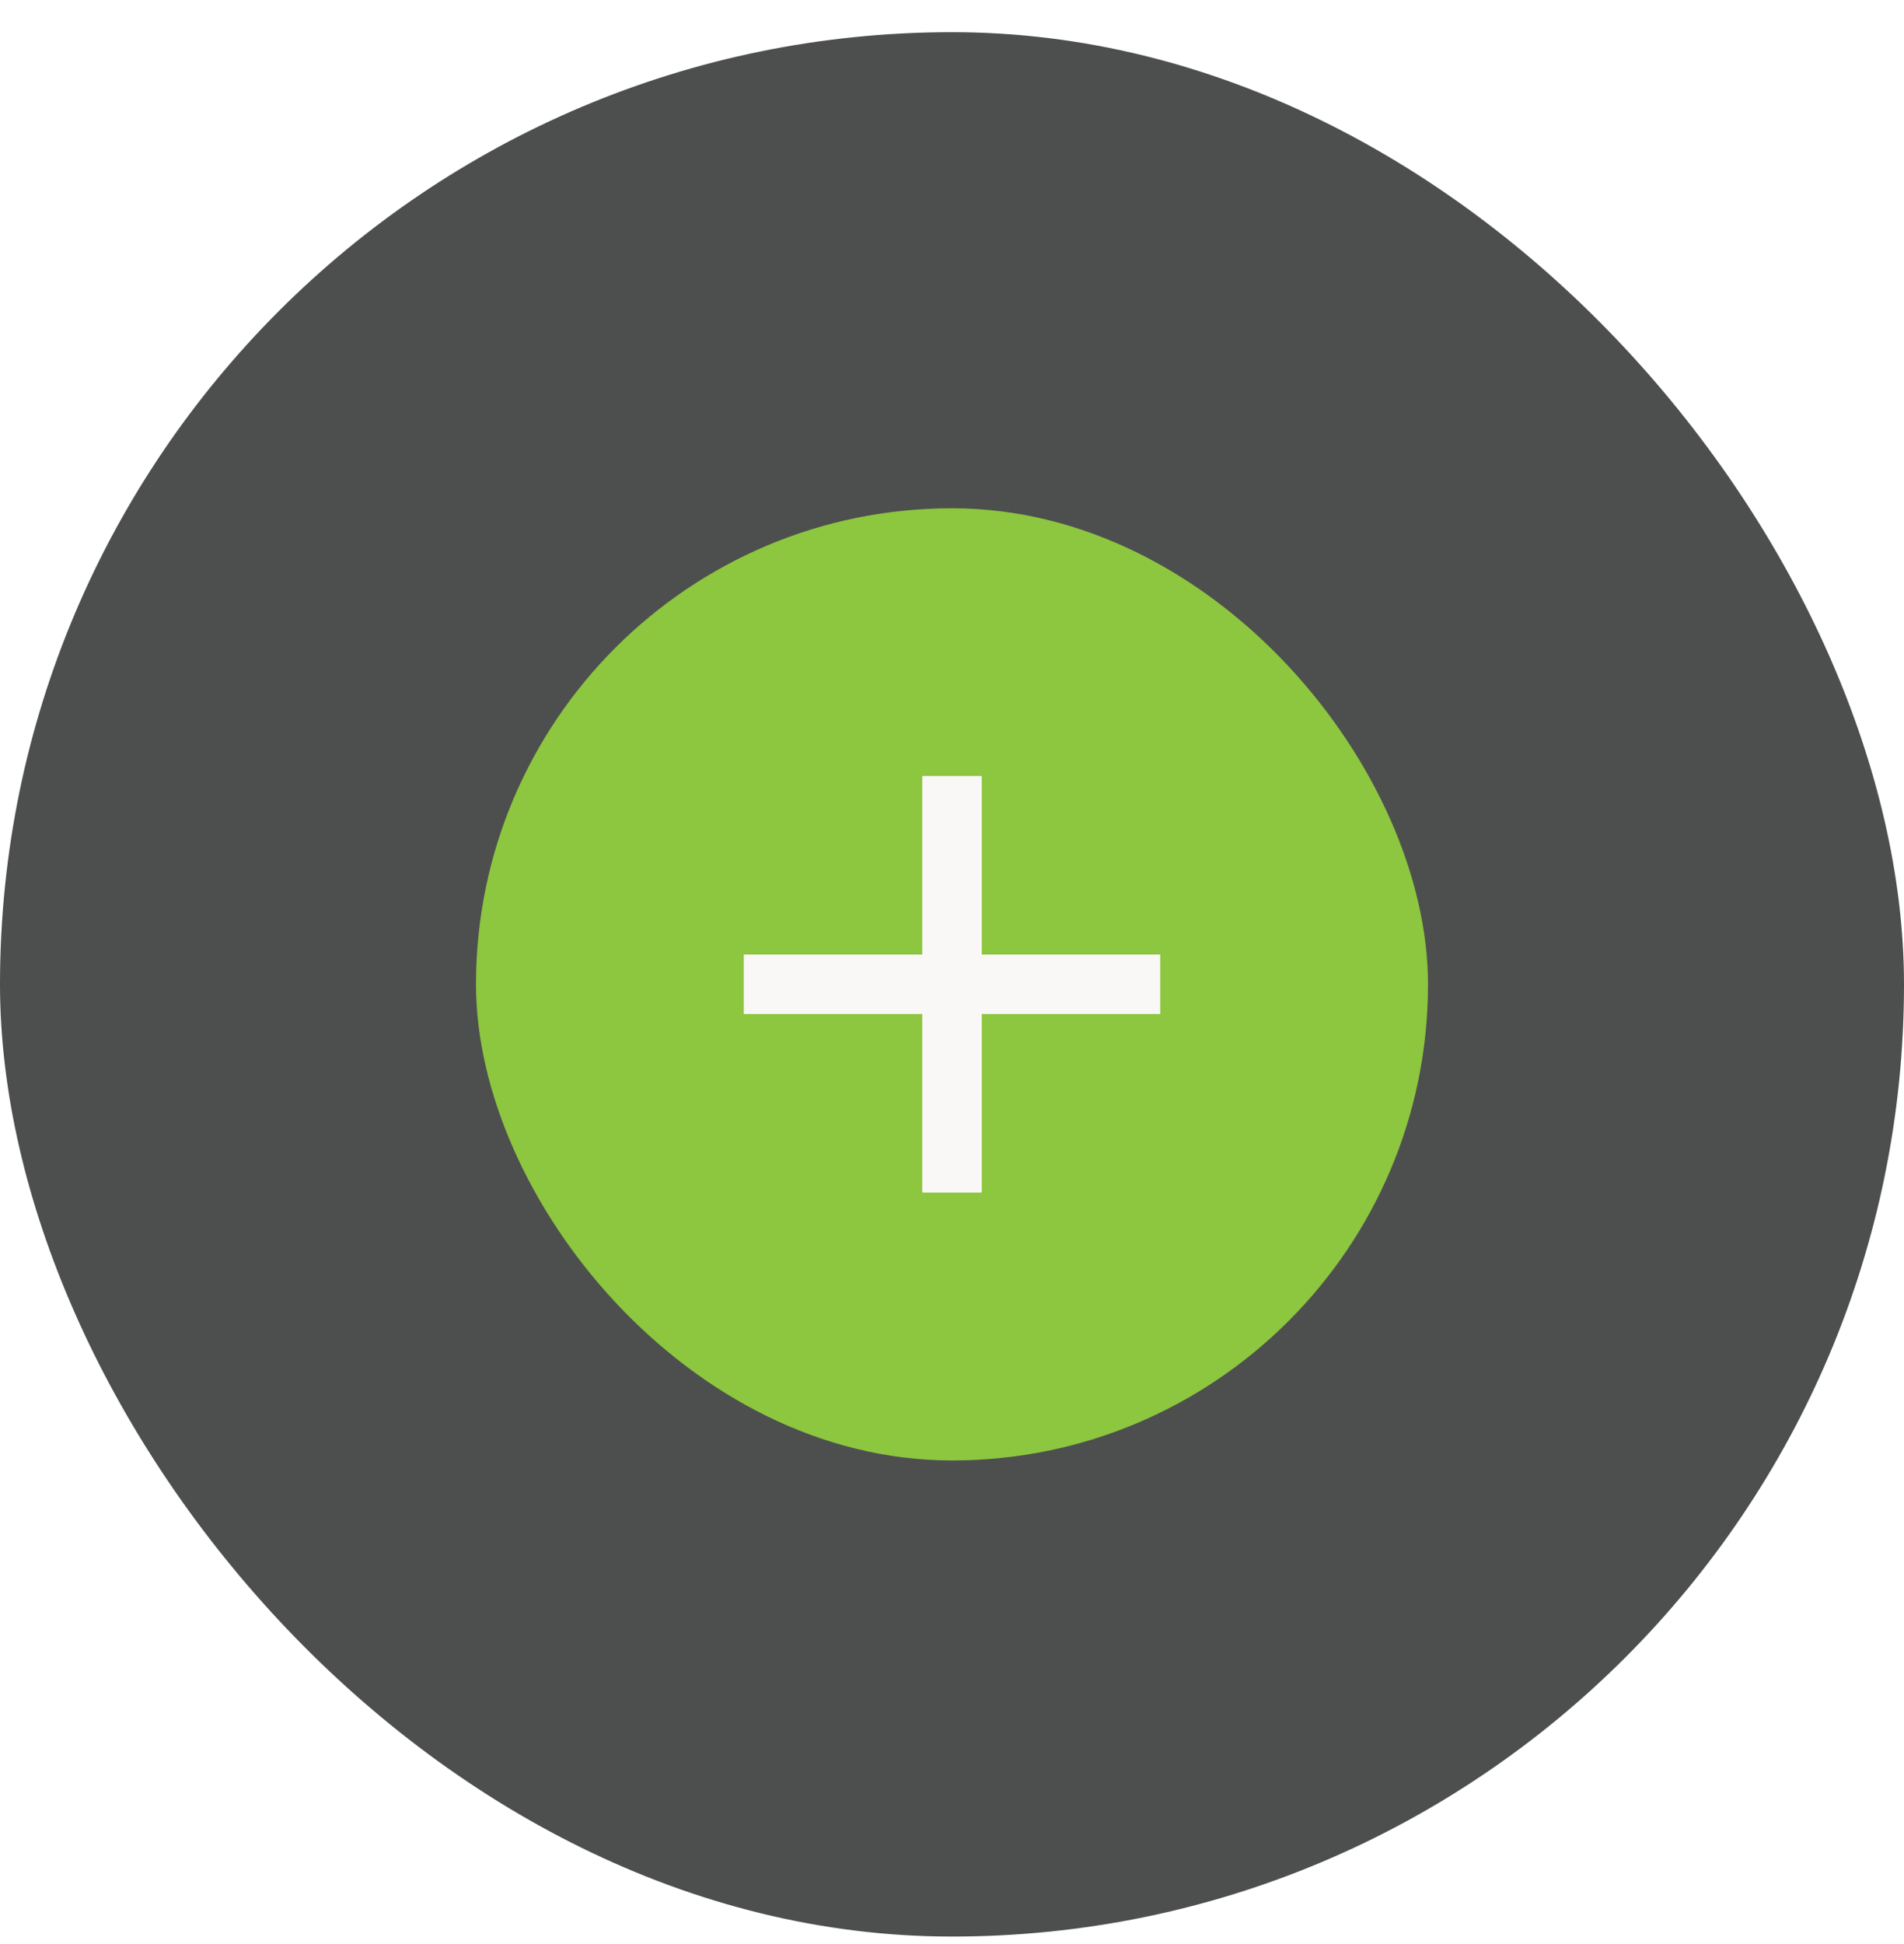
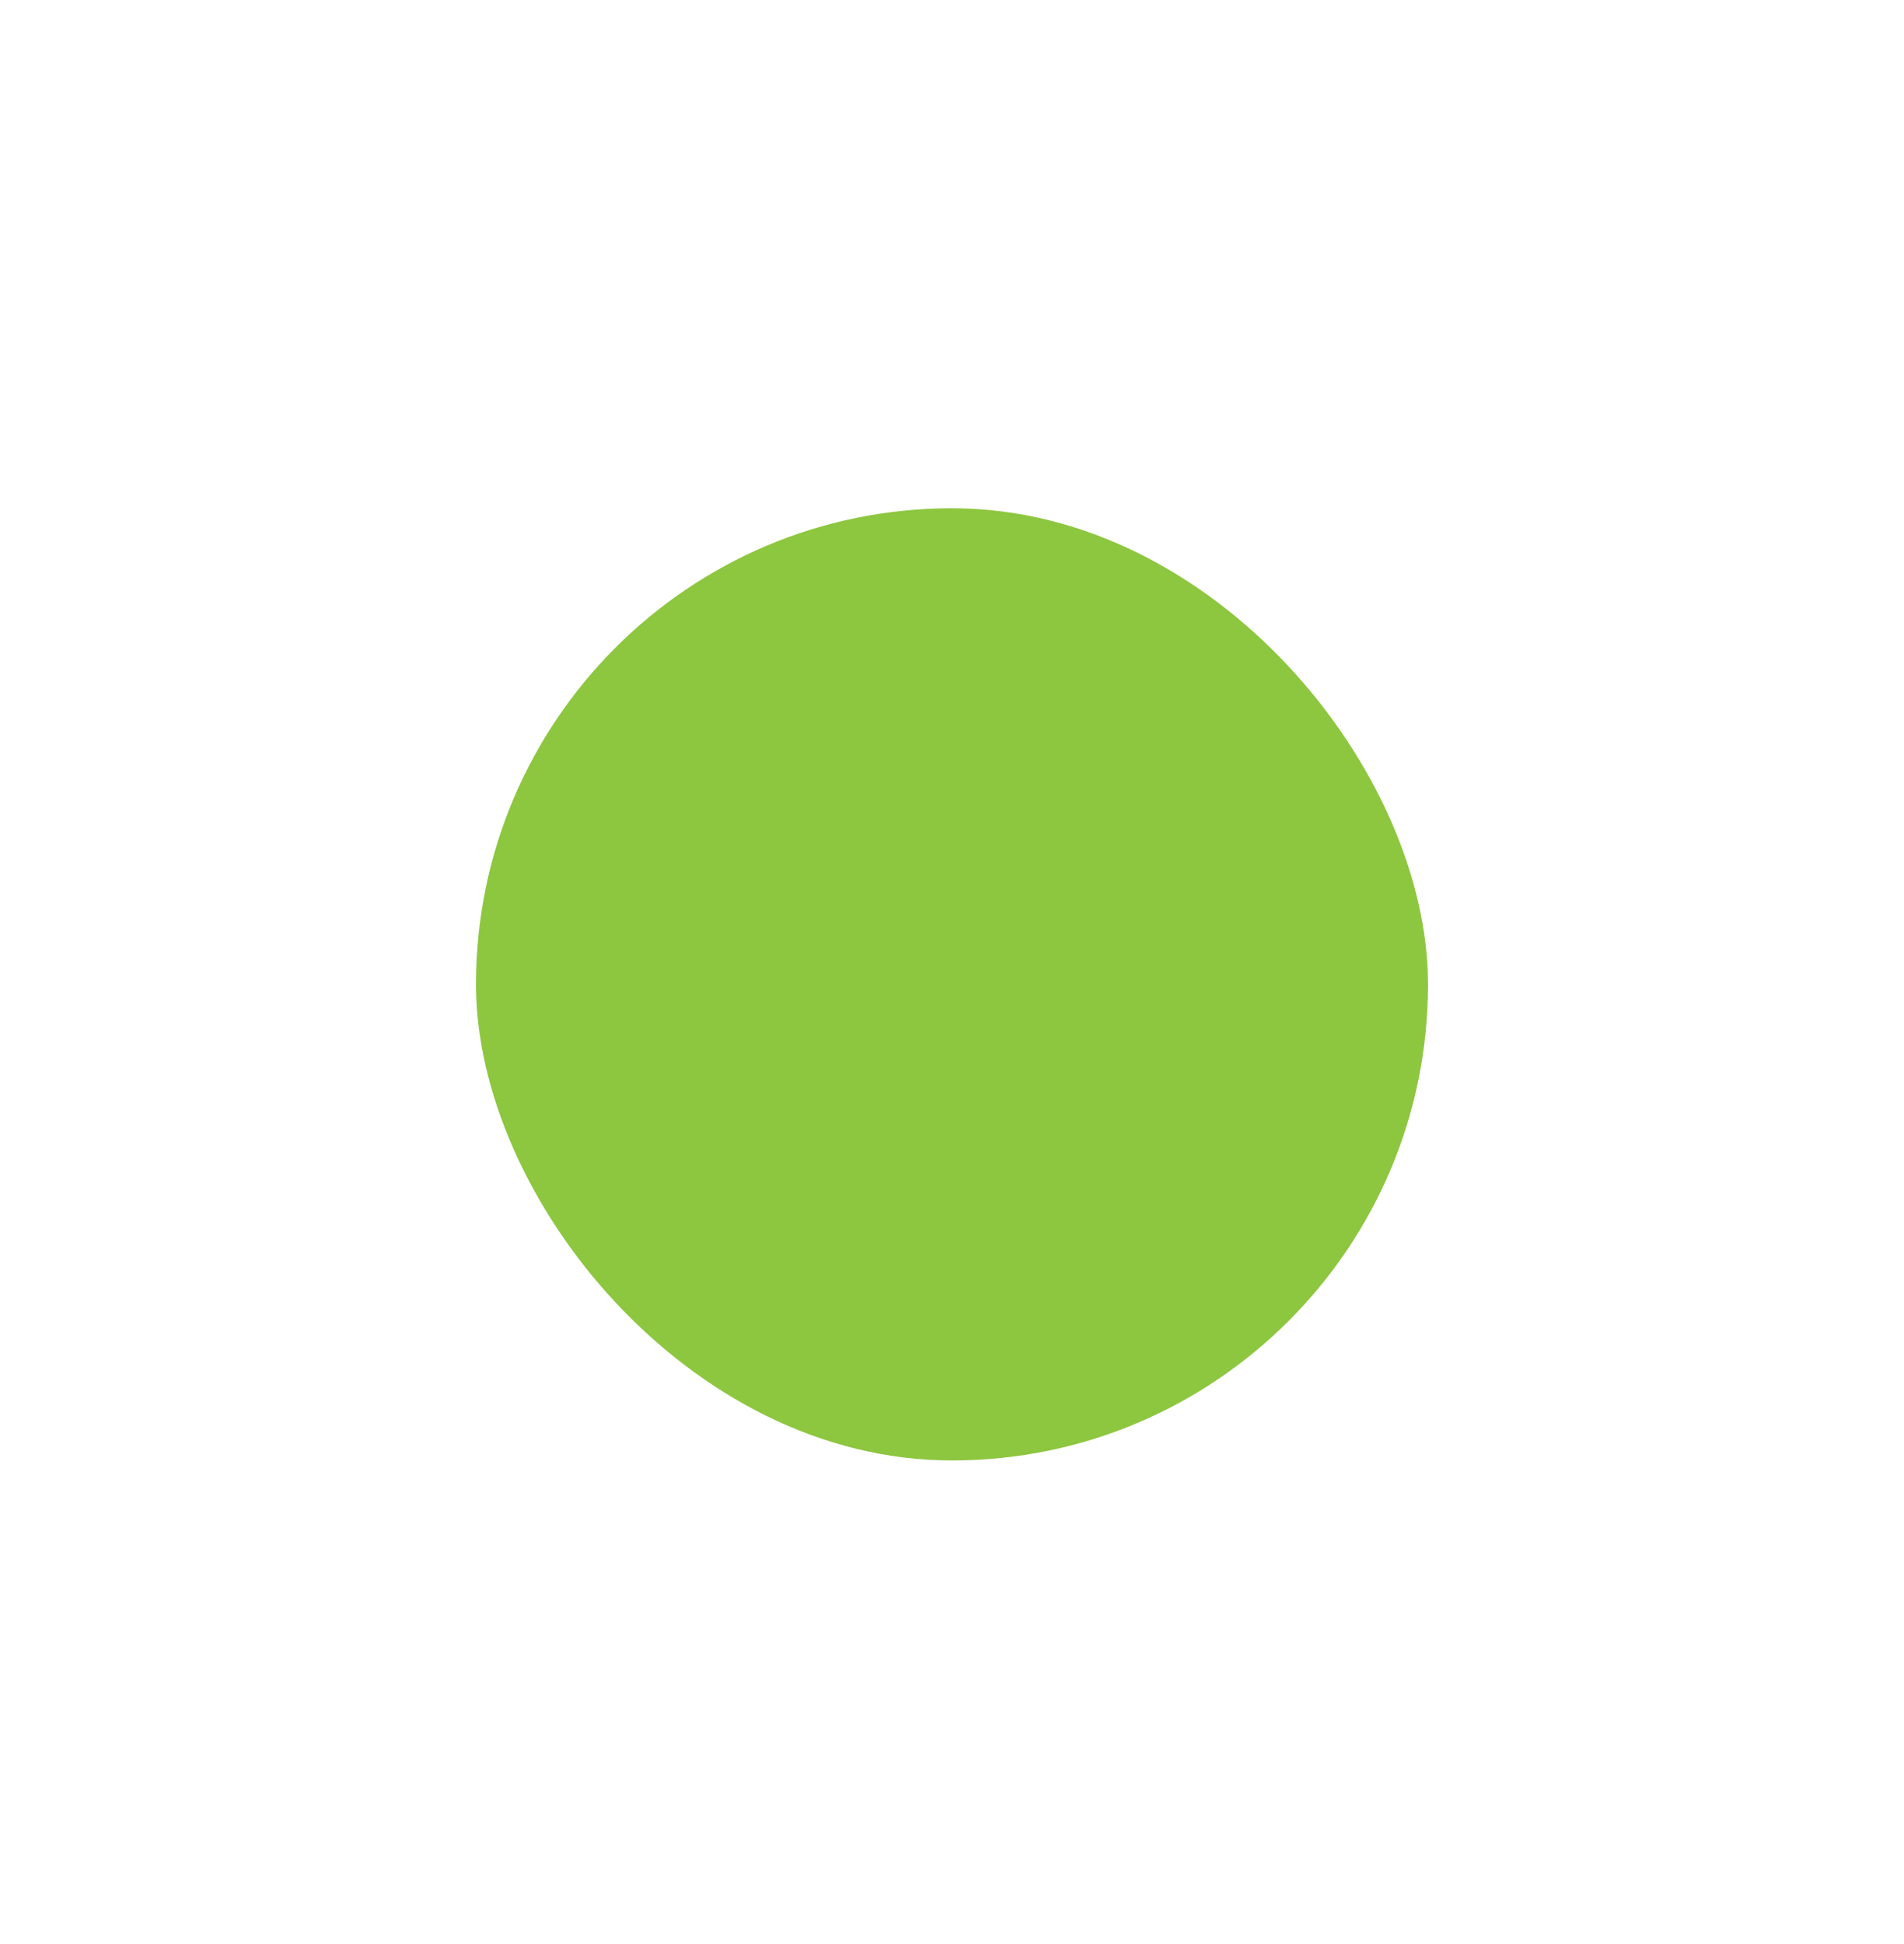
<svg xmlns="http://www.w3.org/2000/svg" width="48" height="49" viewBox="0 0 48 49" fill="none">
  <g filter="url(#filter0_b_394_3210)">
-     <rect y="0.811" width="48" height="48" rx="24" fill="#212322" fill-opacity="0.8" />
    <g filter="url(#filter1_b_394_3210)">
      <rect x="12" y="12.811" width="24" height="24" rx="12" fill="#8DC63F" />
-       <path d="M29.25 25.559H24.75V30.059H23.25V25.559H18.75V24.059H23.25V19.559H24.75V24.059H29.25V25.559Z" fill="#FAF7F7" />
    </g>
  </g>
  <defs>
    <filter id="filter0_b_394_3210" x="-4" y="-3.189" width="56" height="56" filterUnits="userSpaceOnUse" color-interpolation-filters="sRGB">
      <feFlood flood-opacity="0" result="BackgroundImageFix" />
      <feGaussianBlur in="BackgroundImageFix" stdDeviation="2" />
      <feComposite in2="SourceAlpha" operator="in" result="effect1_backgroundBlur_394_3210" />
      <feBlend mode="normal" in="SourceGraphic" in2="effect1_backgroundBlur_394_3210" result="shape" />
    </filter>
    <filter id="filter1_b_394_3210" x="4" y="4.811" width="40" height="40" filterUnits="userSpaceOnUse" color-interpolation-filters="sRGB">
      <feFlood flood-opacity="0" result="BackgroundImageFix" />
      <feGaussianBlur in="BackgroundImageFix" stdDeviation="4" />
      <feComposite in2="SourceAlpha" operator="in" result="effect1_backgroundBlur_394_3210" />
      <feBlend mode="normal" in="SourceGraphic" in2="effect1_backgroundBlur_394_3210" result="shape" />
    </filter>
  </defs>
</svg>